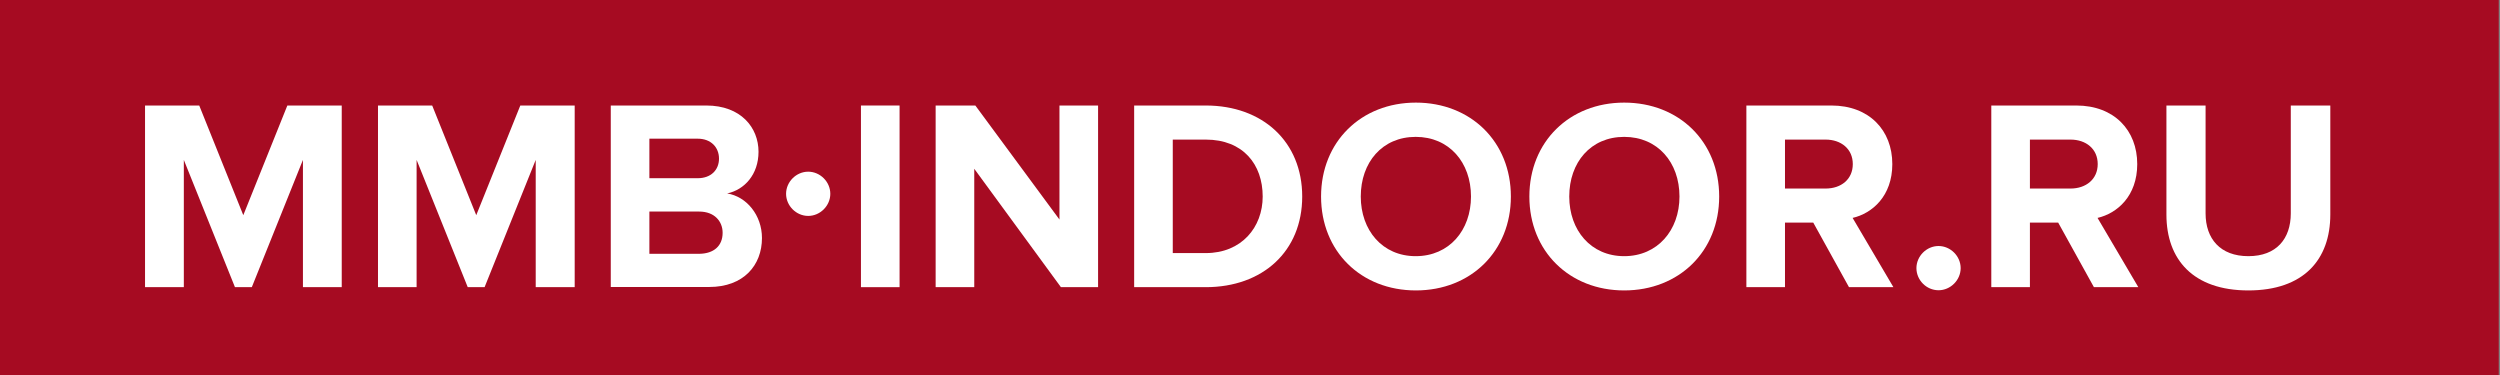
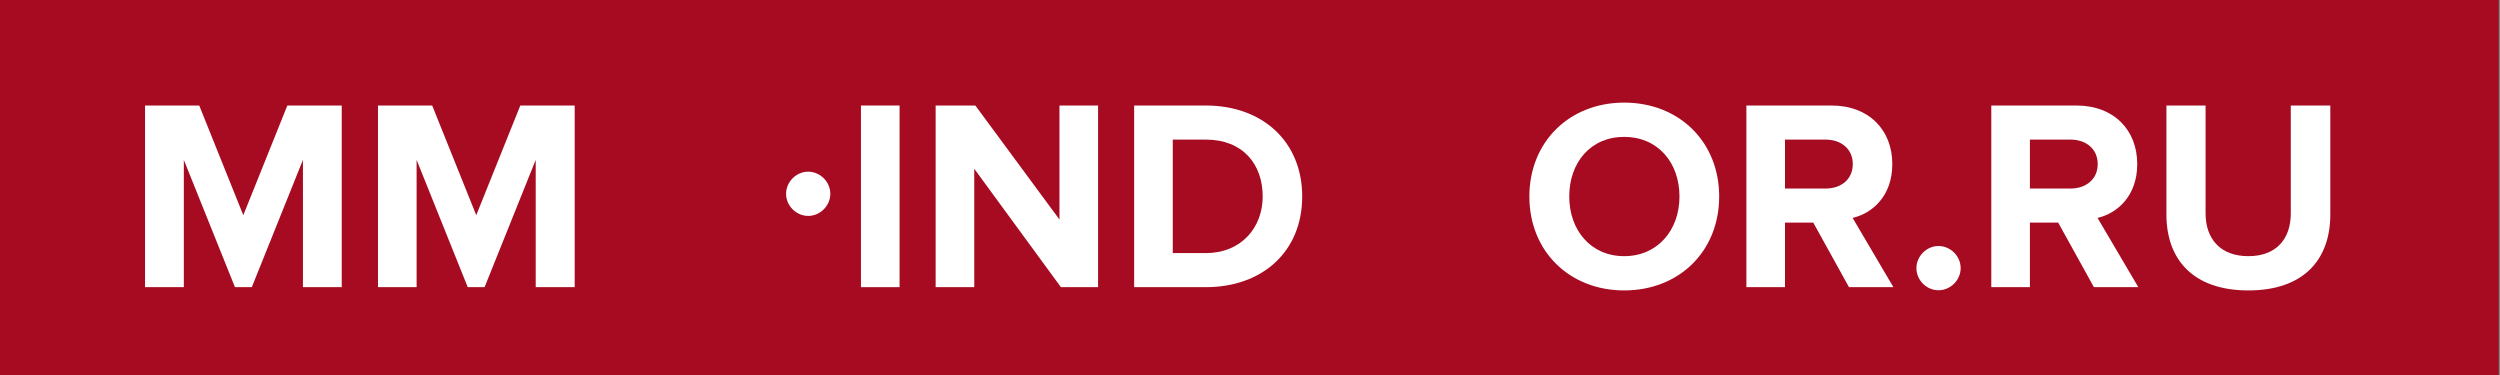
<svg xmlns="http://www.w3.org/2000/svg" width="1379" height="207" viewBox="0 0 1379 207" fill="none">
  <rect x="0" y="0" width="1379" height="207" fill="#808080" stroke="none" />
  <path d="M1378.3 0H0V207H1378.3V0Z" fill="#A60B22" />
  <path d="M167.1 158.4V88.2L138.9 158.4H129.6L101.4 88.2V158.4H80V58.2H109.9L134.2 118.7L158.5 58.2H188.5V158.4H167.1Z" fill="white" />
  <path d="M295.5 158.4V88.2L267.3 158.4H258L229.8 88.2V158.4H208.5V58.2H238.4L262.7 118.7L287 58.2H317V158.4H295.5Z" fill="white" />
-   <path d="M336.9 158.4V58.2H389.6C408.7 58.2 418.4 70.4 418.4 83.7C418.4 96.3 410.6 104.7 401.1 106.7C411.8 108.4 420.3 118.7 420.3 131.3C420.3 146.3 410.2 158.3 391.2 158.3H336.9V158.4ZM396.6 87.5C396.6 81.2 392.1 76.5 384.9 76.5H358.2V98.3H384.9C392.1 98.3 396.6 93.8 396.6 87.5ZM398.6 128.4C398.6 122.1 394.1 116.7 385.7 116.7H358.2V140H385.7C393.8 139.9 398.6 135.6 398.6 128.4Z" fill="white" />
  <path d="M433.6 106.9C433.6 100.3 439.2 94.7 445.8 94.7C452.4 94.7 458 100.3 458 106.9C458 113.5 452.4 119.1 445.8 119.1C439.2 119.1 433.6 113.5 433.6 106.9Z" fill="white" />
  <path d="M474.9 158.4V58.2H496.2V158.4H474.9Z" fill="white" />
  <path d="M585.2 158.4L537.4 93.1V158.4H516.1V58.2H538L584.4 121.1V58.2H605.7V158.4H585.2Z" fill="white" />
  <path d="M625.6 158.4V58.2H665.1C696.5 58.2 718.3 78.2 718.3 108.4C718.3 138.6 696.5 158.4 665.1 158.4H625.6ZM696.5 108.4C696.5 90.7 685.7 77 665.1 77H646.9V139.6H665.1C684.9 139.6 696.5 125.3 696.5 108.4Z" fill="white" />
-   <path d="M728.7 108.4C728.7 78.2 750.8 56.6 781 56.6C811.3 56.6 833.4 78.2 833.4 108.4C833.4 138.6 811.3 160.2 781 160.2C750.7 160.2 728.7 138.6 728.7 108.4ZM811.4 108.4C811.4 89.6 799.4 75.5 780.9 75.5C762.4 75.5 750.6 89.6 750.6 108.4C750.6 127 762.5 141.3 780.9 141.3C799.4 141.3 811.4 127 811.4 108.4Z" fill="white" />
  <path d="M843.6 108.4C843.6 78.2 865.7 56.6 895.9 56.6C926.2 56.6 948.3 78.2 948.3 108.4C948.3 138.6 926.2 160.2 895.9 160.2C865.7 160.2 843.6 138.6 843.6 108.4ZM926.4 108.4C926.4 89.6 914.4 75.5 895.9 75.5C877.4 75.5 865.6 89.6 865.6 108.4C865.6 127 877.5 141.3 895.9 141.3C914.3 141.3 926.4 127 926.4 108.4Z" fill="white" />
  <path d="M1019.9 158.4L1000.2 122.8H984.6V158.4H963.3V58.2H1010.2C1031.1 58.2 1043.8 71.9 1043.8 90.5C1043.8 108.2 1032.7 117.7 1021.9 120.2L1044.4 158.4H1019.9ZM1022 90.5C1022 82.1 1015.5 77 1007 77H984.6V104H1007C1015.6 104 1022 98.9 1022 90.5Z" fill="white" />
  <path d="M1057.1 147.9C1057.1 141.3 1062.7 135.7 1069.3 135.7C1075.9 135.7 1081.5 141.3 1081.5 147.9C1081.5 154.5 1075.9 160.1 1069.3 160.1C1062.6 160.1 1057.1 154.5 1057.1 147.9Z" fill="white" />
  <path d="M1155 158.4L1135.3 122.8H1119.7V158.4H1098.4V58.2H1145.3C1166.2 58.2 1178.9 71.9 1178.9 90.5C1178.9 108.2 1167.8 117.7 1157 120.2L1179.5 158.4H1155ZM1157.1 90.5C1157.1 82.1 1150.6 77 1142.1 77H1119.7V104H1142.1C1150.6 104 1157.1 98.9 1157.1 90.5Z" fill="white" />
  <path d="M1195 118.4V58.2H1216.6V117.7C1216.6 131.7 1224.7 141.3 1240.2 141.3C1255.7 141.3 1263.6 131.7 1263.6 117.7V58.2H1285.4V118.3C1285.4 143.2 1270.7 160.2 1240.2 160.2C1209.7 160.2 1195 143.1 1195 118.4Z" fill="white" />
</svg>